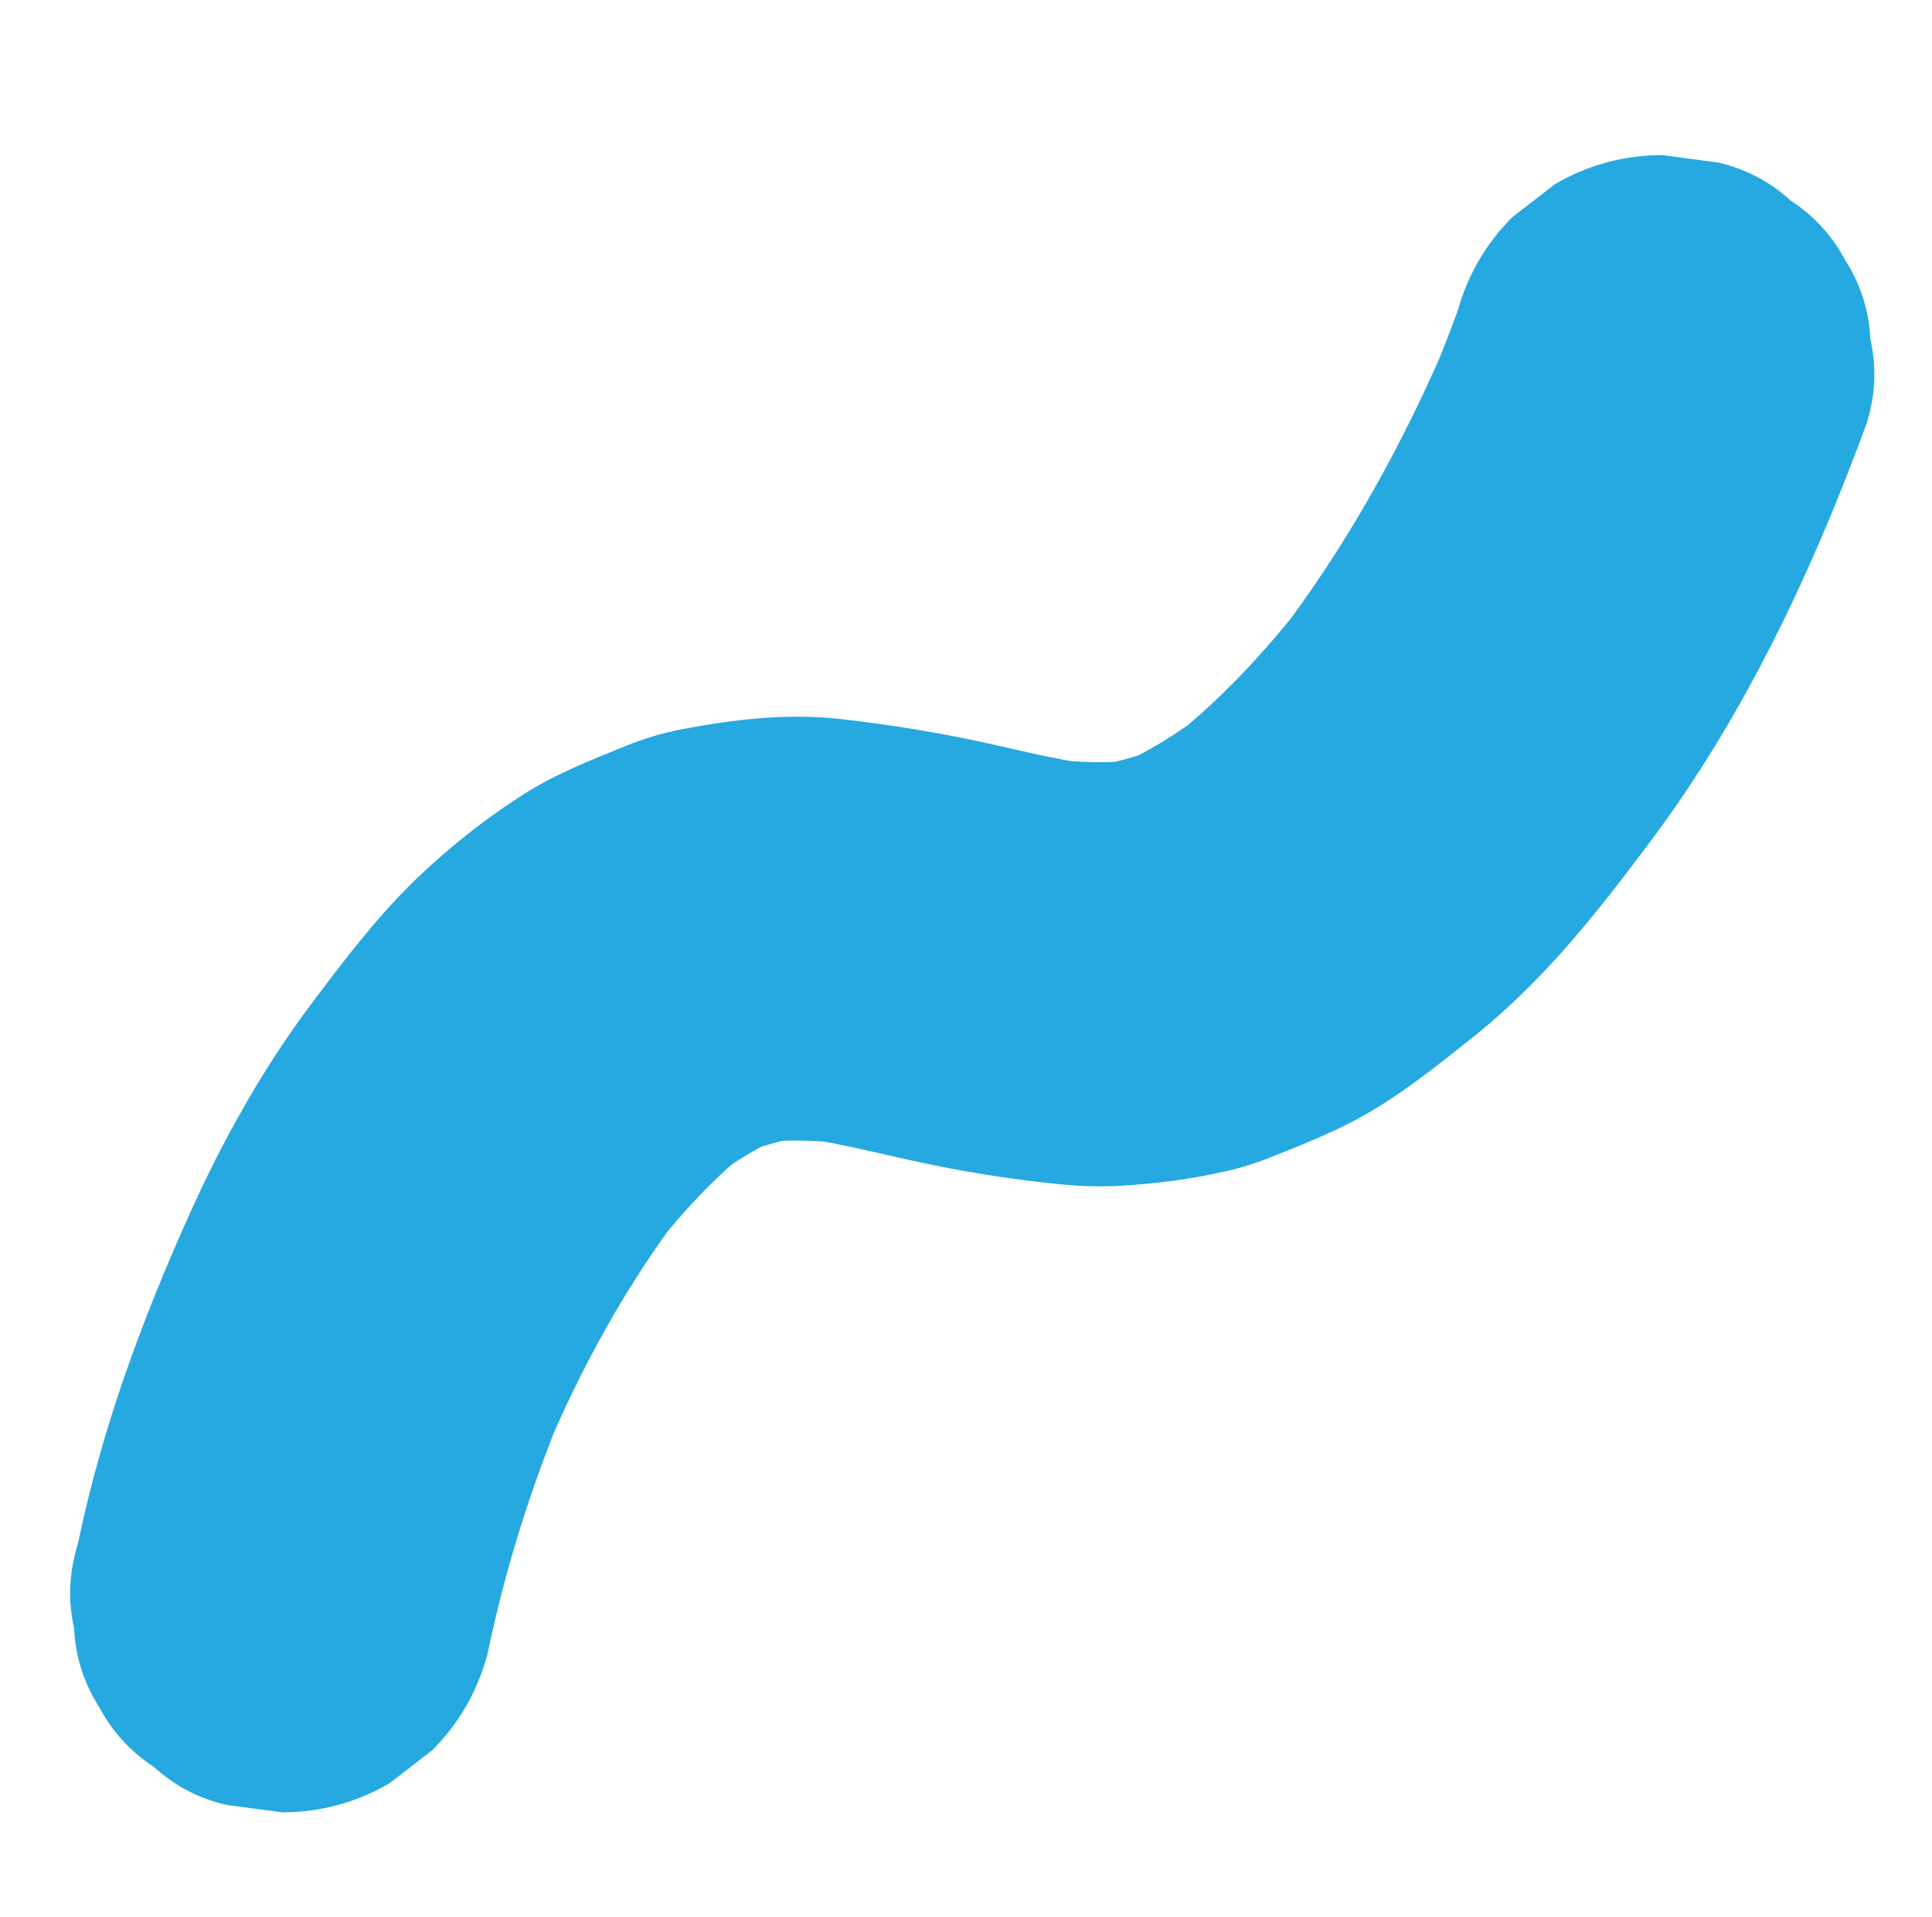
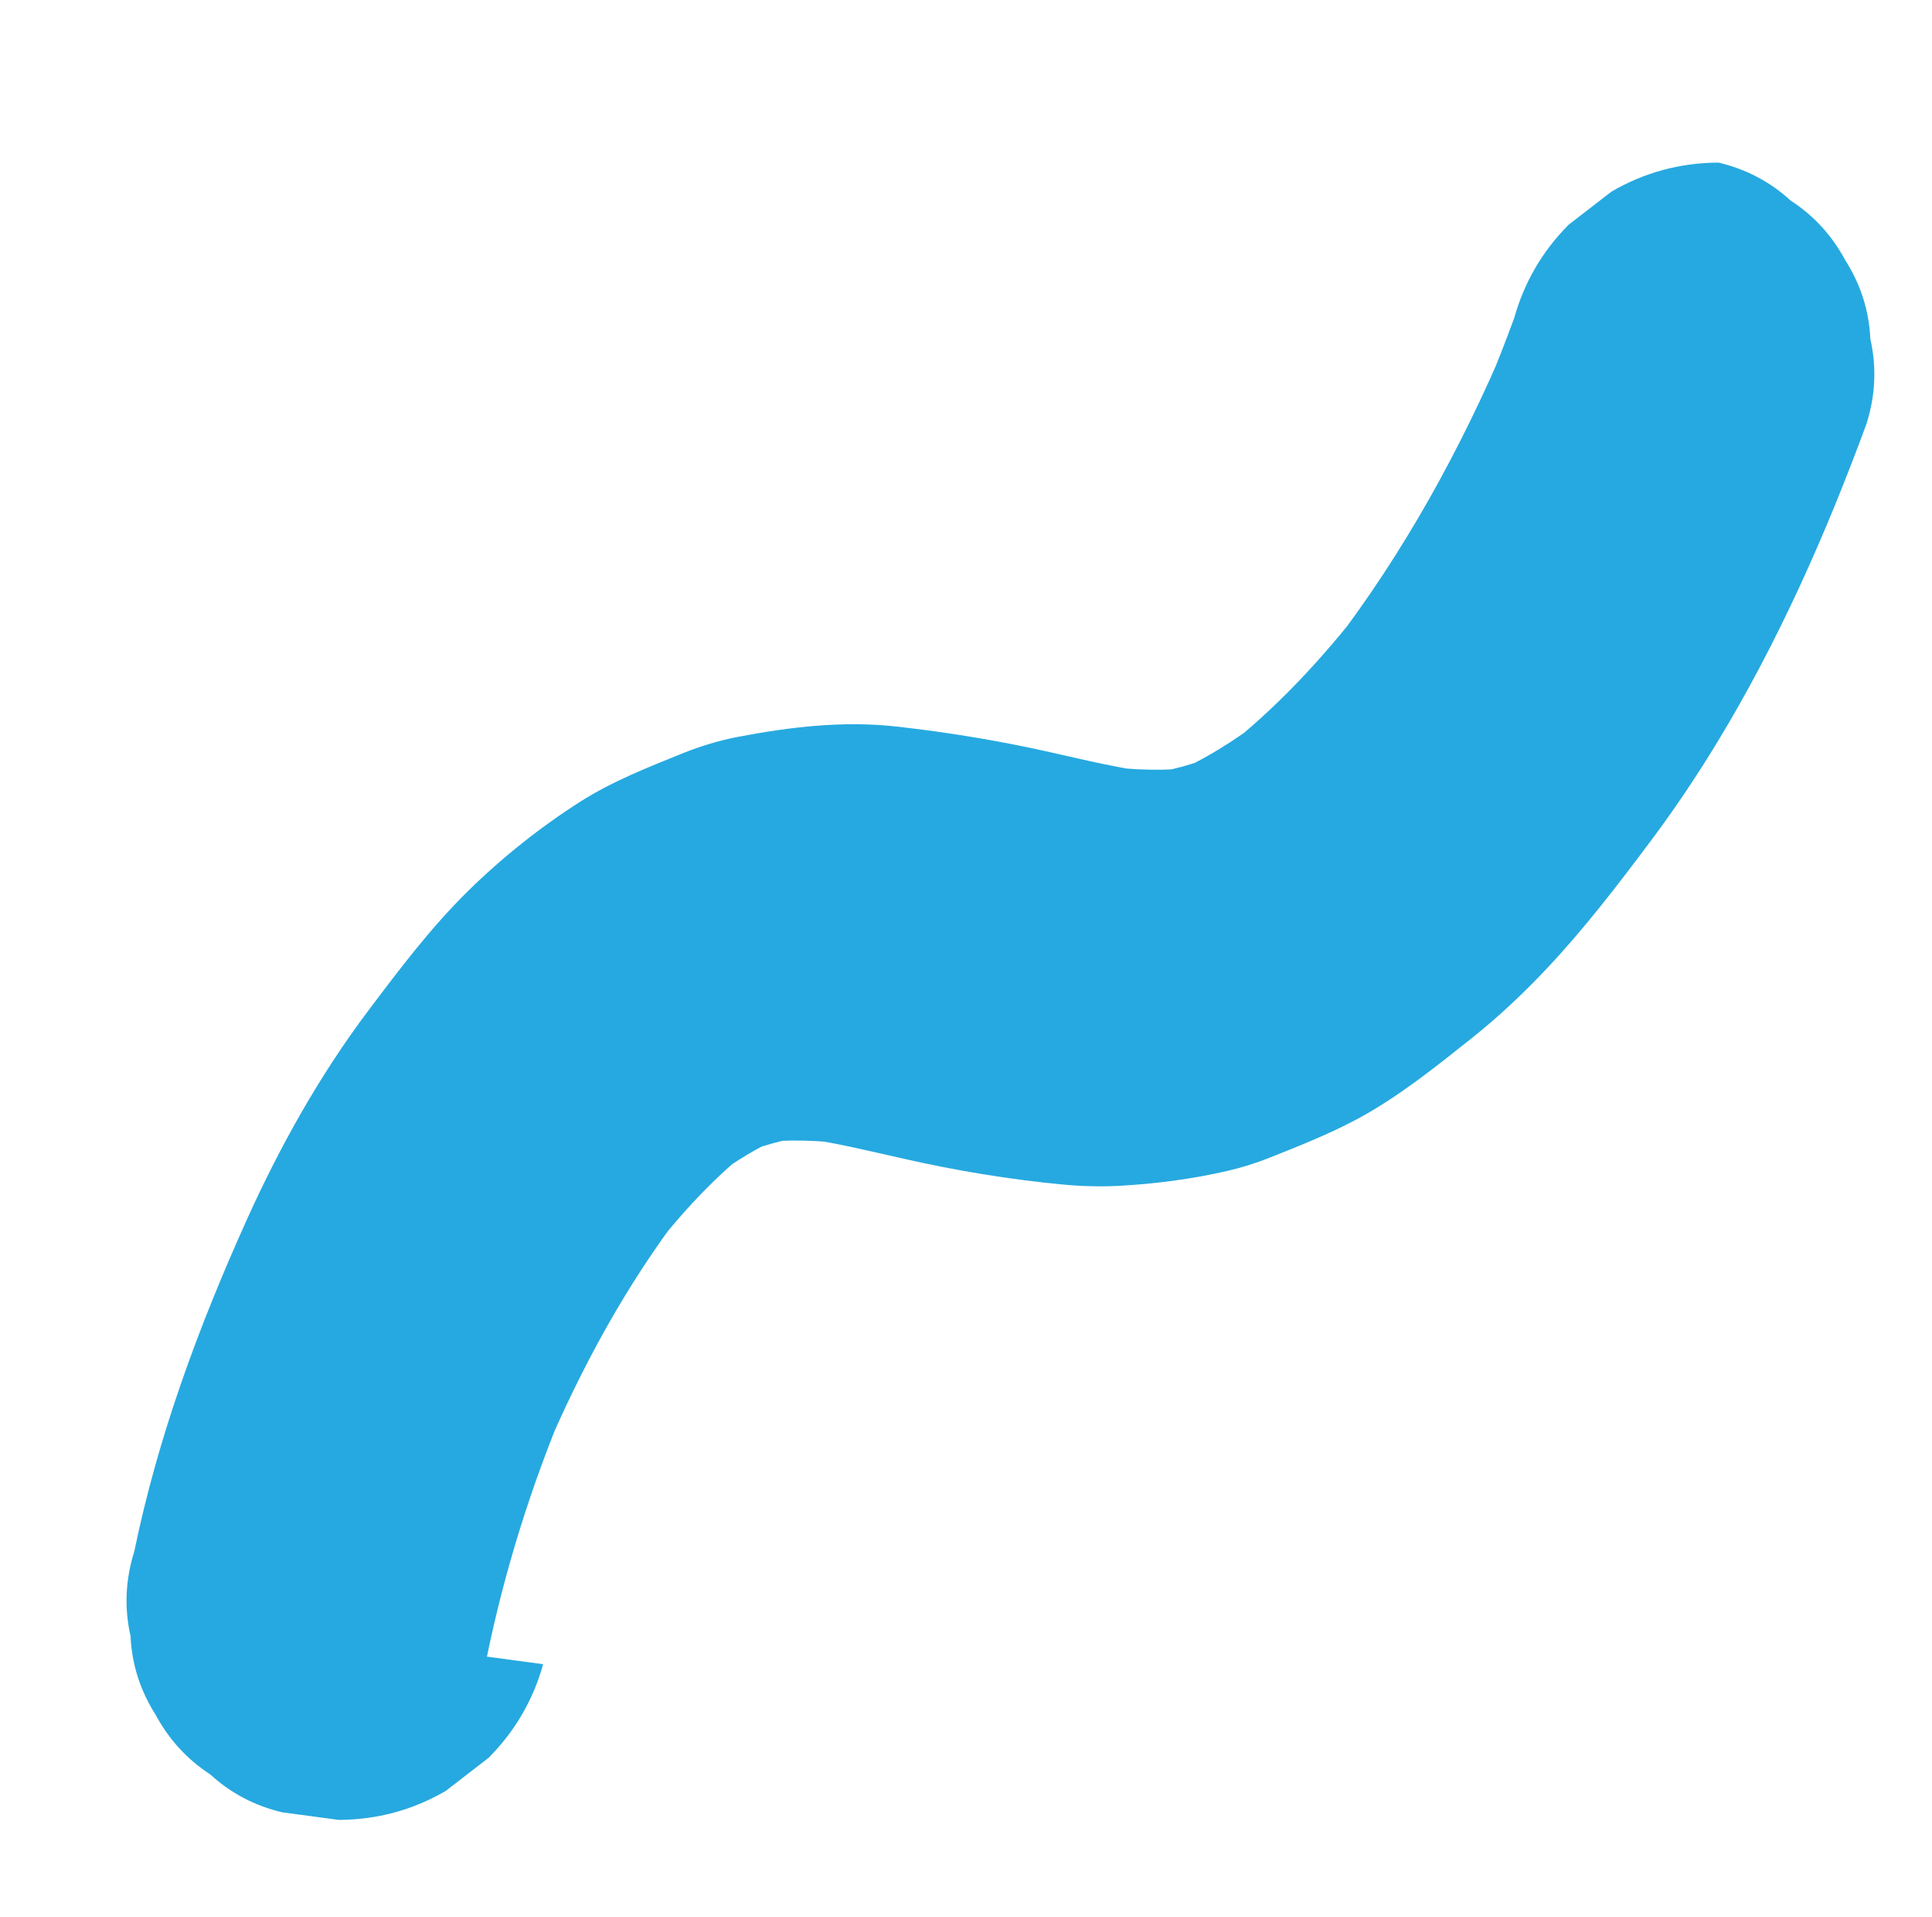
<svg xmlns="http://www.w3.org/2000/svg" id="Capa_1" data-name="Capa 1" viewBox="0 0 246 244">
  <defs>
    <style>      .cls-1 {        fill: #26a9e0;        stroke-width: 0px;      }    </style>
  </defs>
-   <path class="cls-1" d="M62,210.89c2.27-11.03,5.66-21.81,10.03-32.19l-2.72,6.45c4.66-10.97,10.41-21.57,17.67-31.04l-4.22,5.46c3.91-5.06,8.27-9.82,13.33-13.74l-5.46,4.22c2.93-2.24,6.09-4.14,9.49-5.6-2.15.91-4.3,1.81-6.45,2.72,3.04-1.27,6.19-2.14,9.45-2.6-2.39.32-4.79.64-7.18.96,4.19-.55,8.41-.39,12.59.17-2.39-.32-4.79-.64-7.18-.96,4.62.64,9.15,1.73,13.69,2.76,6.7,1.52,13.45,2.64,20.29,3.29,2.35.22,4.72.29,7.08.17,4.66-.25,9.36-.86,13.9-1.91,1.84-.43,3.63-.99,5.38-1.69,3.7-1.47,7.5-2.97,11.04-4.86,5.29-2.83,10.02-6.65,14.7-10.37,3.38-2.69,6.54-5.67,9.5-8.81,4.77-5.06,9.01-10.6,13.18-16.16,3.06-4.08,5.91-8.33,8.56-12.69,7.75-12.76,13.86-26.56,19-40.55,1.13-3.59,1.29-7.18.48-10.77-.16-3.59-1.23-6.94-3.2-10.04-1.7-3.15-4.01-5.67-6.95-7.58-2.61-2.39-5.67-4-9.18-4.83l-7.18-.96c-4.87.02-9.42,1.24-13.63,3.69l-5.46,4.22c-3.35,3.37-5.66,7.34-6.94,11.91-1.13,3.07-2.32,6.11-3.58,9.12.91-2.15,1.81-4.3,2.72-6.45-5.86,13.88-13.19,27.21-22.39,39.17,1.41-1.82,2.81-3.64,4.22-5.46-5.29,6.84-11.21,13.26-18.05,18.58l5.46-4.22c-3.82,2.95-7.92,5.54-12.37,7.43l6.45-2.72c-3.08,1.28-6.28,2.16-9.58,2.62,2.39-.32,4.79-.64,7.18-.96-4.25.56-8.52.42-12.77-.14l7.18.96c-4.41-.6-8.74-1.6-13.07-2.59-6.64-1.51-13.24-2.61-20.03-3.37-6.76-.76-13.52.04-20.19,1.31-2.44.47-4.81,1.19-7.11,2.12-4.42,1.79-8.9,3.54-12.94,6.11-5.11,3.25-9.98,7.13-14.31,11.38-4.74,4.66-8.77,10-12.75,15.29-6.17,8.2-11.22,17.24-15.44,26.58-6.14,13.62-11.3,27.56-14.32,42.21-1.13,3.59-1.29,7.18-.48,10.77.16,3.59,1.23,6.94,3.2,10.04,1.7,3.15,4.01,5.67,6.95,7.58,2.61,2.39,5.67,4,9.18,4.83,2.39.32,4.79.64,7.18.96,4.87-.02,9.42-1.24,13.63-3.69l5.46-4.22c3.35-3.37,5.66-7.34,6.94-11.91h0Z" />
+   <path class="cls-1" d="M62,210.89c2.27-11.03,5.66-21.81,10.03-32.19l-2.72,6.45c4.66-10.97,10.41-21.57,17.67-31.04l-4.22,5.46c3.91-5.06,8.27-9.82,13.33-13.74l-5.46,4.22c2.93-2.24,6.09-4.14,9.49-5.6-2.15.91-4.3,1.81-6.45,2.72,3.04-1.27,6.19-2.14,9.45-2.6-2.39.32-4.79.64-7.18.96,4.19-.55,8.41-.39,12.59.17-2.39-.32-4.79-.64-7.18-.96,4.62.64,9.15,1.73,13.69,2.76,6.7,1.52,13.45,2.64,20.29,3.29,2.35.22,4.72.29,7.08.17,4.66-.25,9.36-.86,13.9-1.91,1.84-.43,3.63-.99,5.38-1.69,3.7-1.47,7.5-2.97,11.04-4.86,5.29-2.83,10.02-6.65,14.7-10.37,3.38-2.69,6.54-5.67,9.5-8.81,4.77-5.06,9.01-10.6,13.18-16.16,3.06-4.08,5.91-8.33,8.56-12.69,7.75-12.76,13.86-26.56,19-40.55,1.13-3.59,1.29-7.18.48-10.77-.16-3.59-1.23-6.94-3.2-10.04-1.7-3.15-4.01-5.67-6.95-7.58-2.61-2.39-5.67-4-9.18-4.83c-4.87.02-9.42,1.24-13.63,3.69l-5.46,4.22c-3.35,3.37-5.66,7.34-6.94,11.91-1.13,3.07-2.32,6.11-3.58,9.12.91-2.15,1.81-4.3,2.72-6.45-5.86,13.88-13.19,27.21-22.39,39.17,1.41-1.82,2.81-3.64,4.22-5.46-5.29,6.84-11.21,13.26-18.05,18.58l5.46-4.22c-3.82,2.95-7.92,5.54-12.37,7.43l6.45-2.72c-3.08,1.28-6.28,2.16-9.58,2.62,2.39-.32,4.79-.64,7.18-.96-4.25.56-8.52.42-12.77-.14l7.18.96c-4.41-.6-8.74-1.6-13.07-2.59-6.64-1.51-13.24-2.61-20.03-3.37-6.76-.76-13.52.04-20.19,1.31-2.44.47-4.81,1.19-7.11,2.12-4.42,1.79-8.9,3.54-12.94,6.11-5.11,3.25-9.98,7.13-14.31,11.38-4.74,4.66-8.77,10-12.75,15.29-6.17,8.2-11.22,17.24-15.44,26.58-6.14,13.62-11.3,27.56-14.32,42.21-1.13,3.59-1.29,7.18-.48,10.77.16,3.59,1.23,6.94,3.2,10.04,1.7,3.15,4.01,5.67,6.95,7.58,2.61,2.39,5.67,4,9.18,4.83,2.39.32,4.79.64,7.18.96,4.87-.02,9.42-1.24,13.63-3.69l5.46-4.22c3.35-3.37,5.66-7.34,6.94-11.91h0Z" />
</svg>